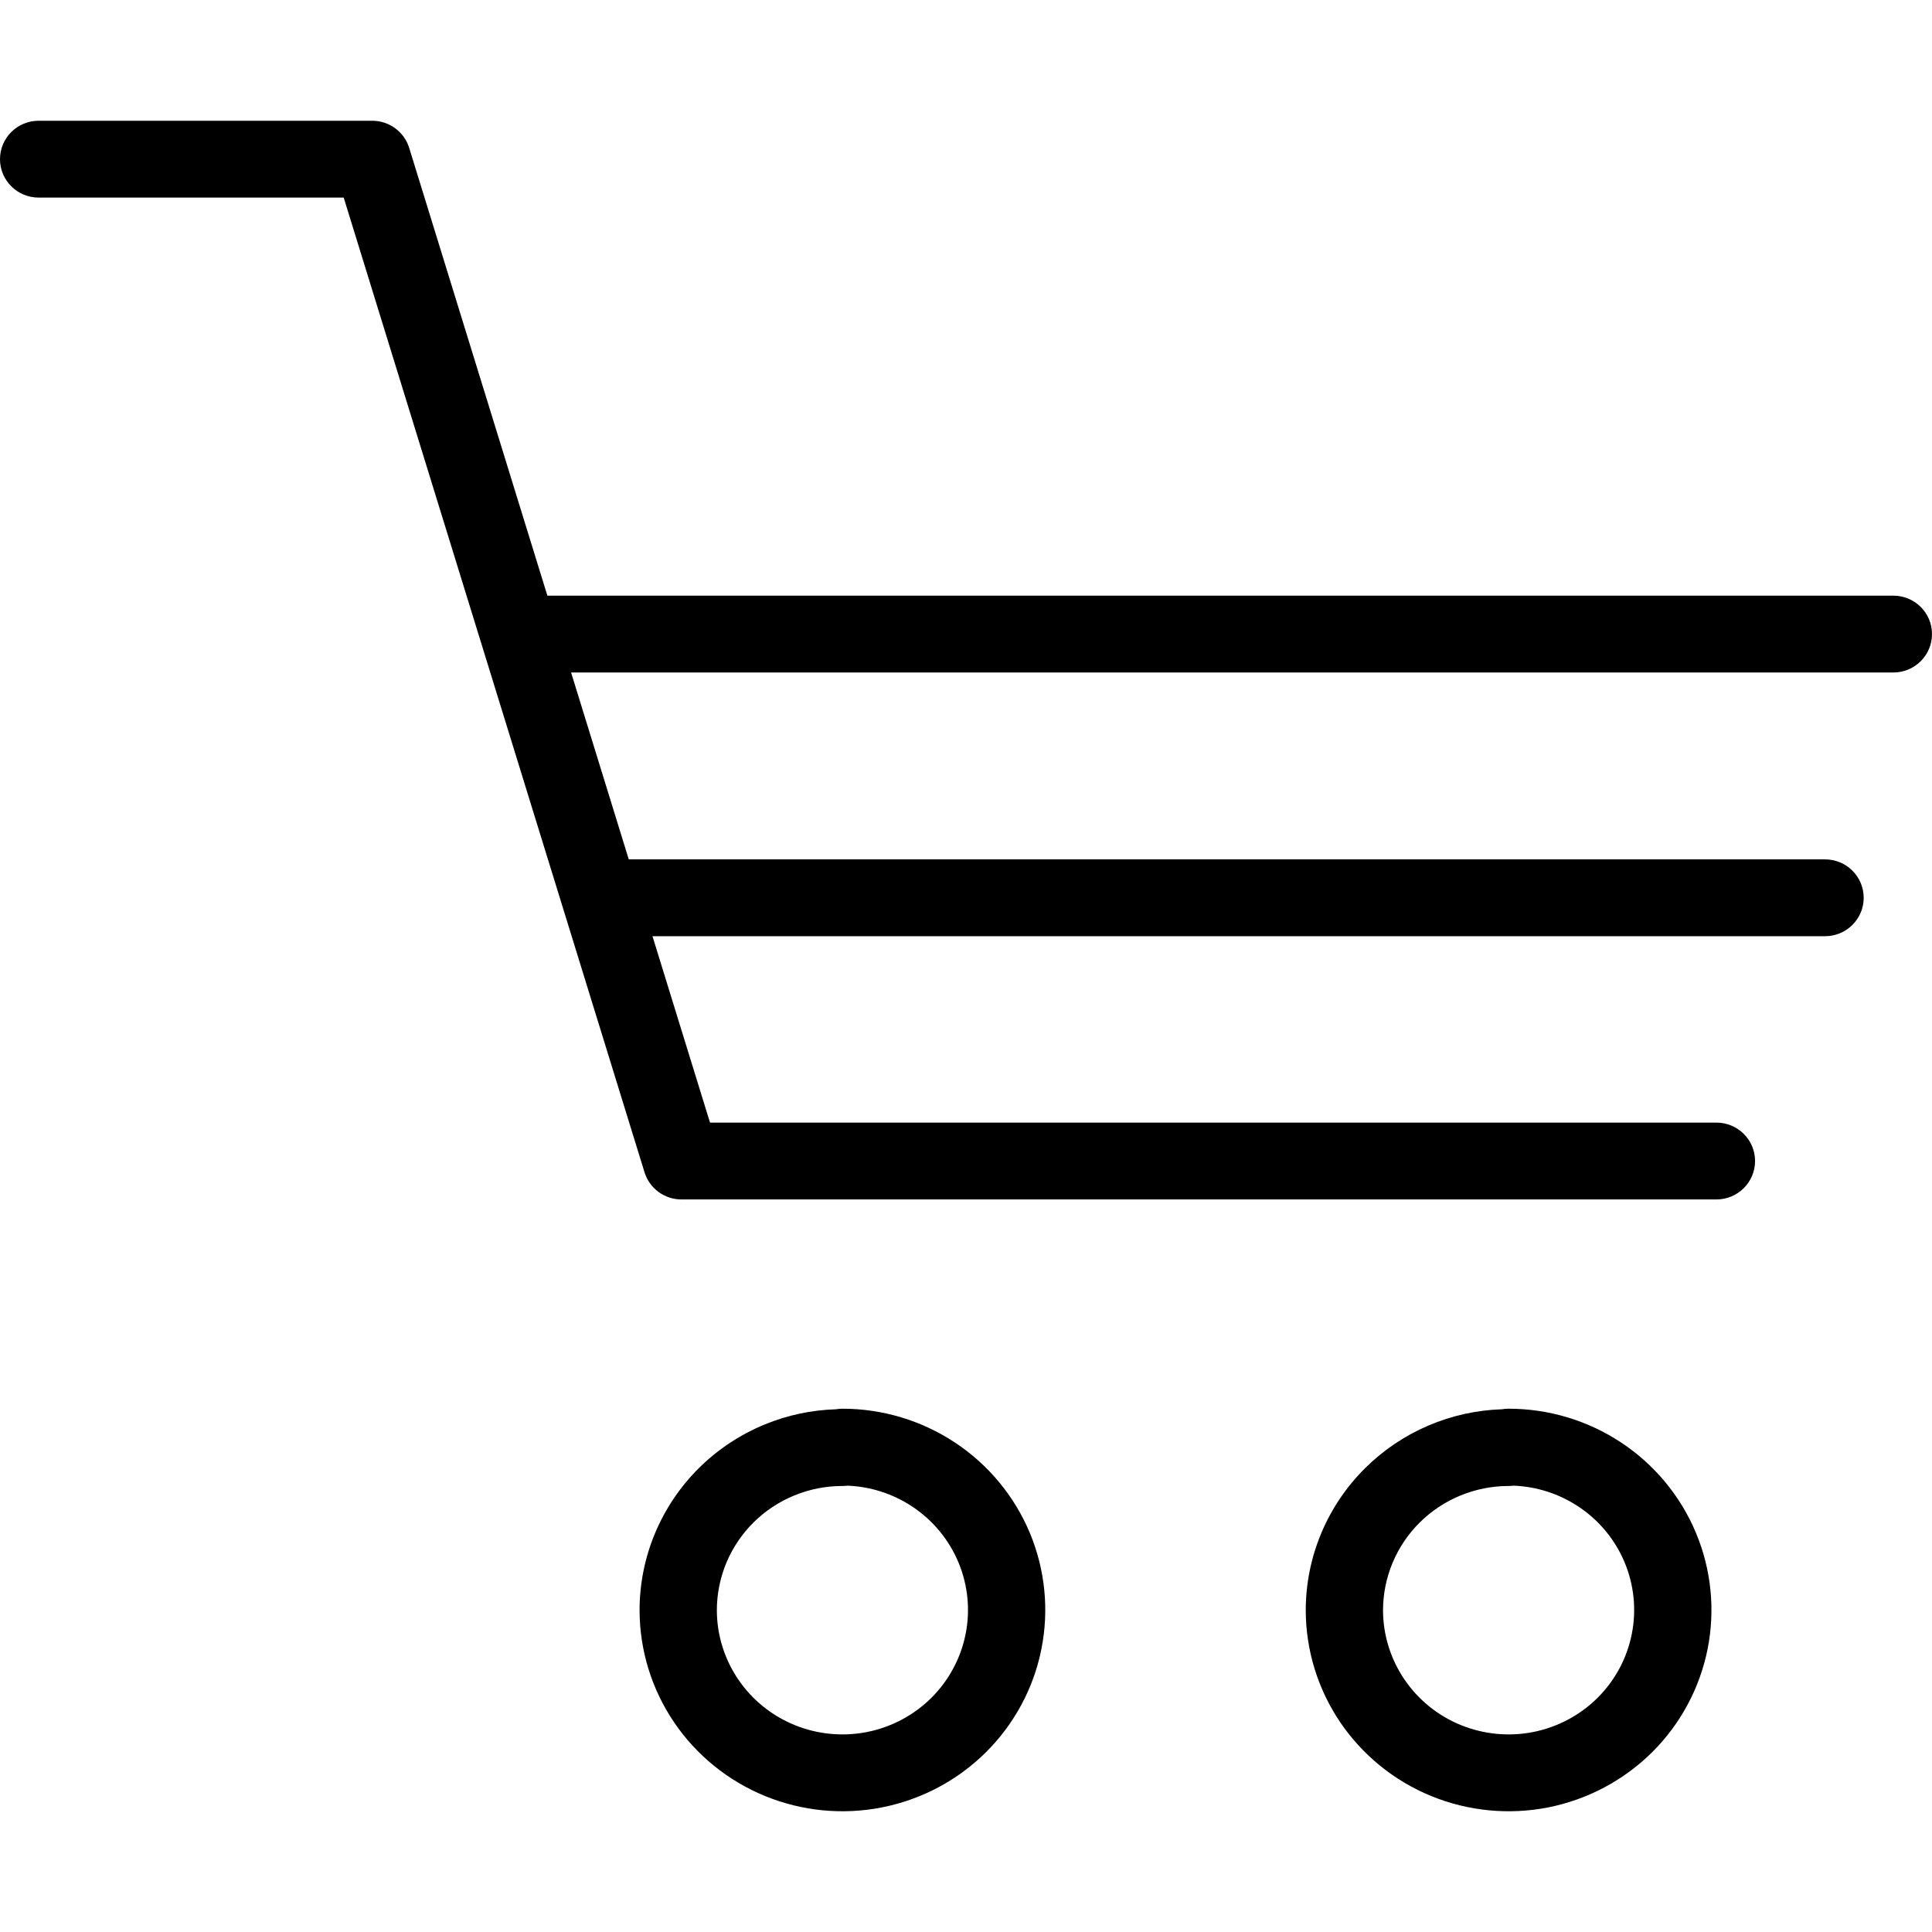
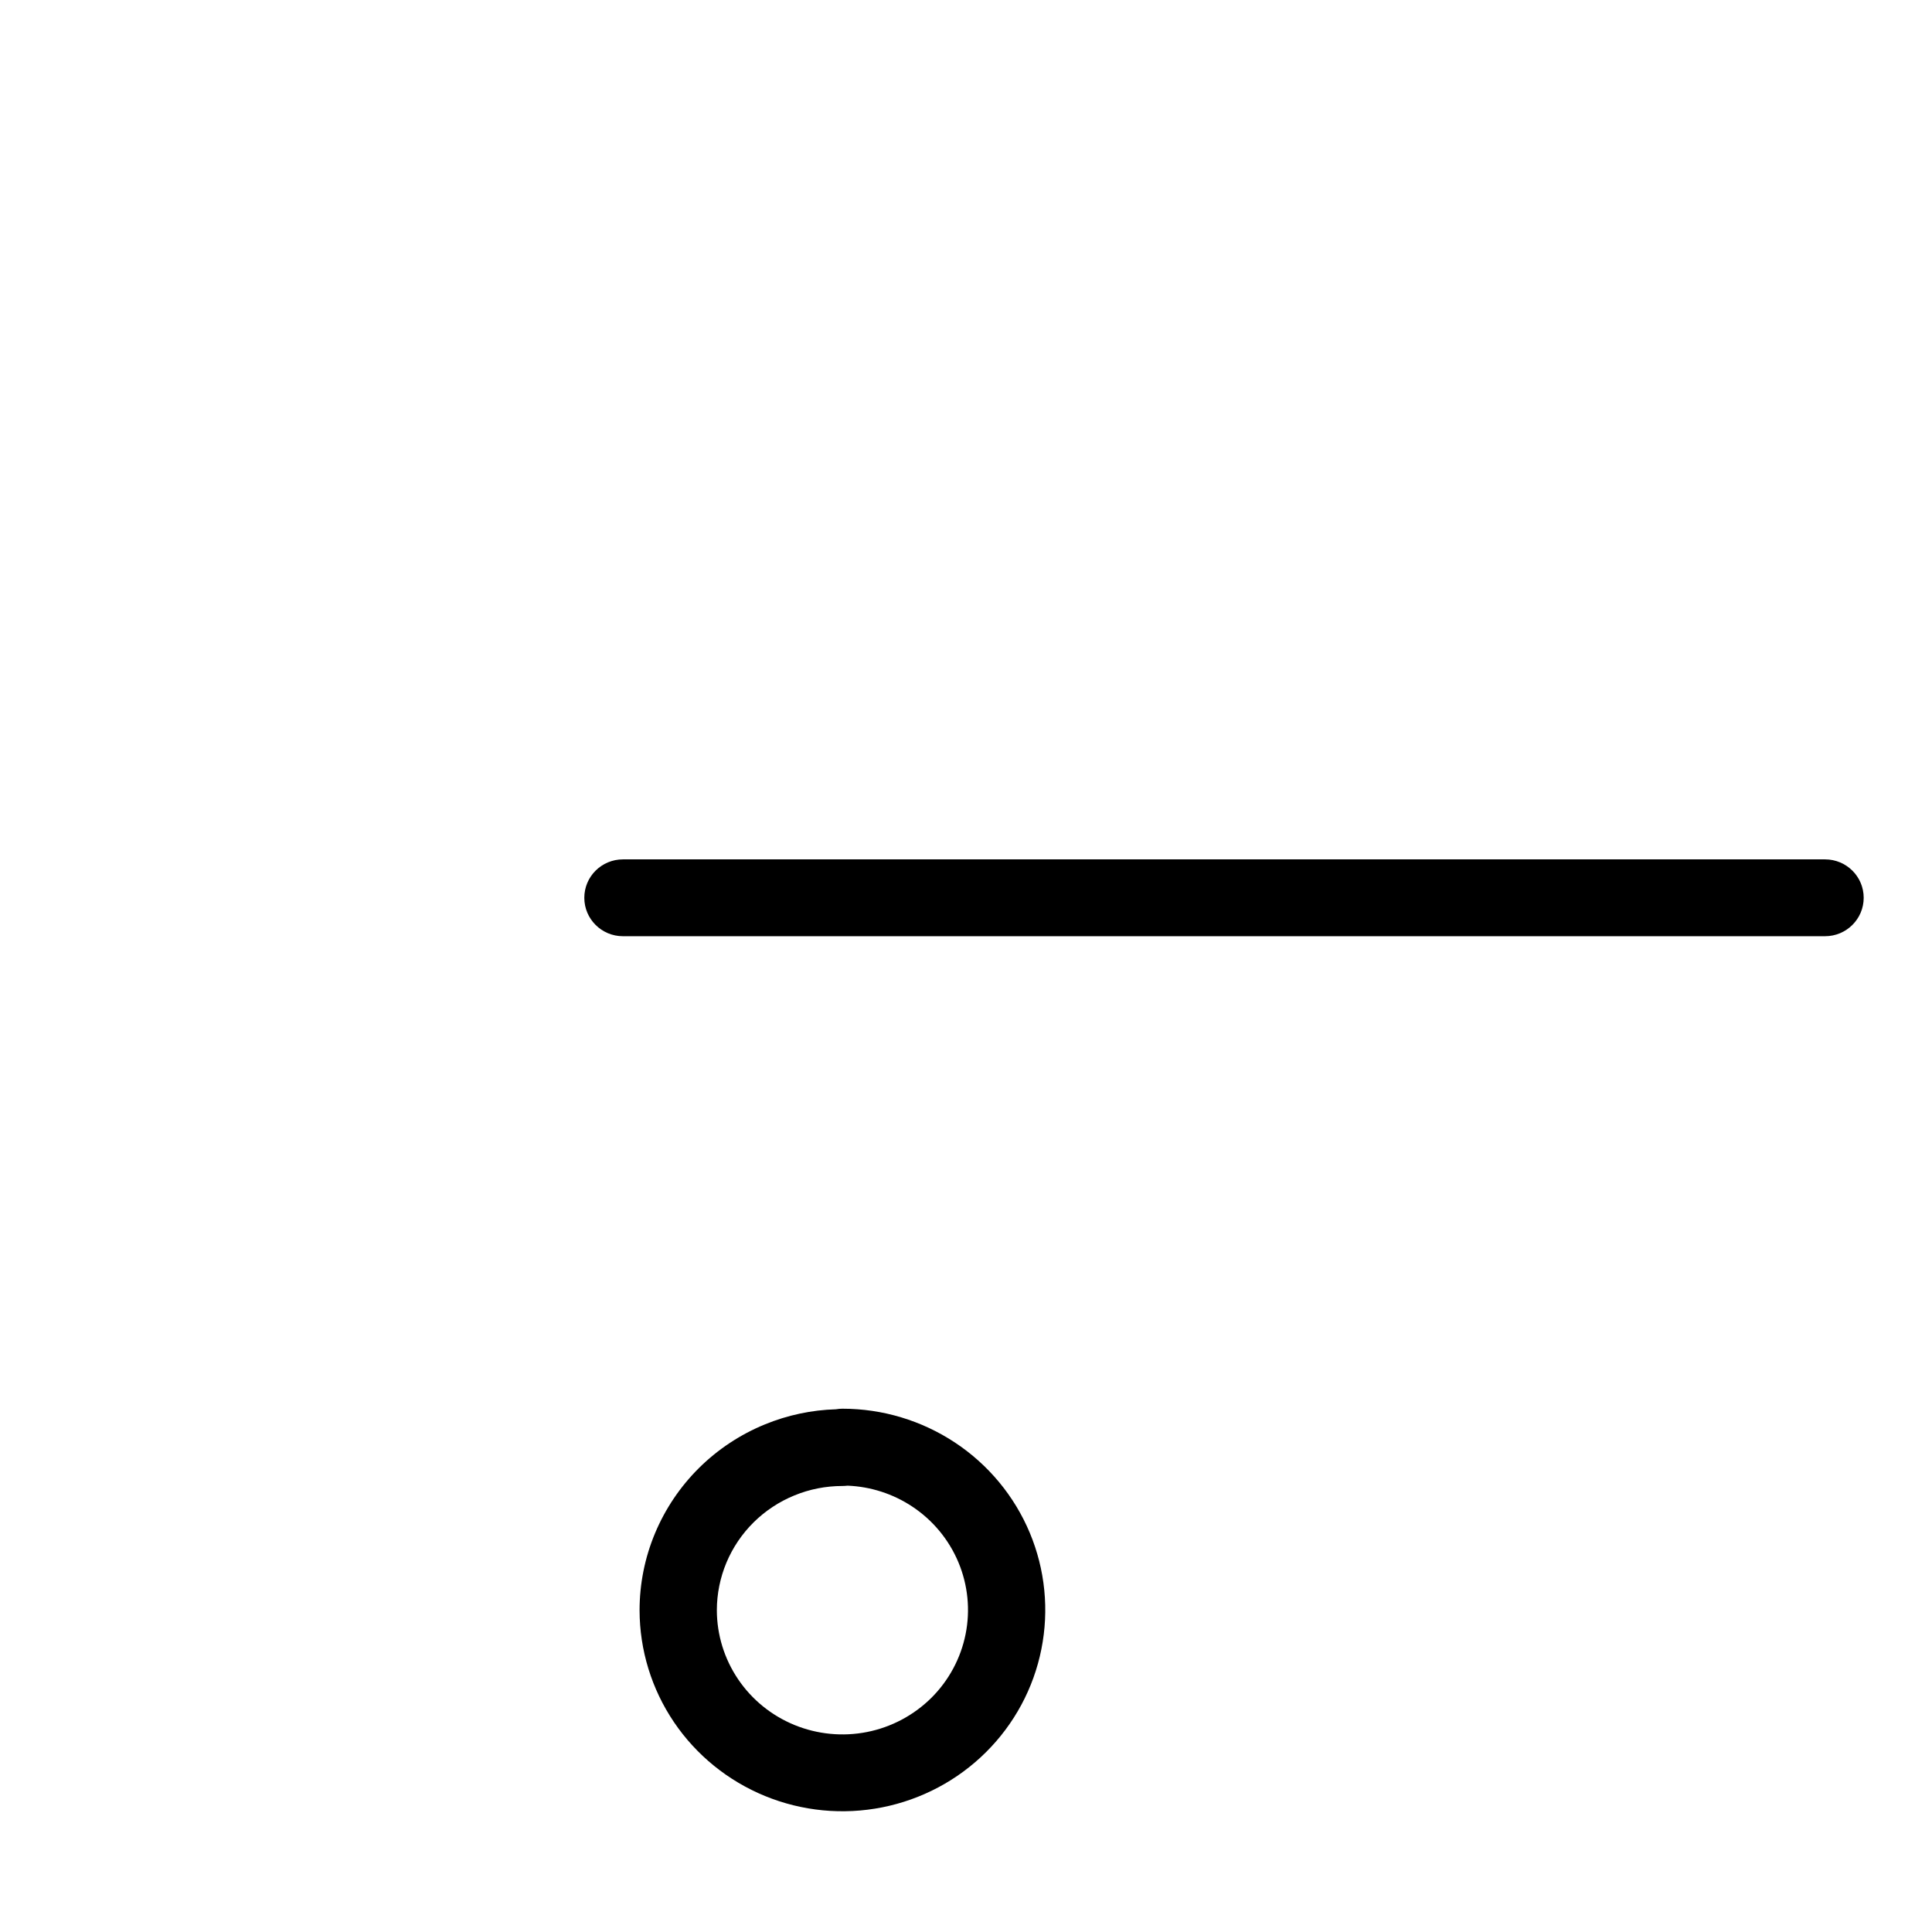
<svg xmlns="http://www.w3.org/2000/svg" width="48" height="48" viewBox="0 0 48 48" fill="none">
-   <path fill-rule="evenodd" clip-rule="evenodd" d="M20.77 35.013C20.822 35.004 20.876 34.999 20.93 34.999C21.926 34.999 22.899 35.292 23.728 35.841C24.556 36.389 25.203 37.17 25.585 38.083C25.967 38.997 26.067 40.002 25.873 40.972C25.68 41.943 25.2 42.834 24.496 43.533C23.792 44.233 22.895 44.709 21.918 44.903C20.942 45.097 19.929 44.999 19.008 44.622C18.087 44.245 17.299 43.606 16.744 42.785C16.189 41.964 15.892 40.998 15.89 40.009L15.89 40.007C15.89 39.35 16.02 38.7 16.274 38.093C16.528 37.486 16.899 36.935 17.367 36.471C17.836 36.007 18.392 35.639 19.003 35.389C19.565 35.158 20.163 35.031 20.77 35.013ZM21.057 36.911C21.015 36.916 20.972 36.919 20.929 36.919C20.519 36.919 20.113 36.998 19.735 37.154C19.356 37.309 19.012 37.537 18.723 37.823C18.433 38.11 18.204 38.451 18.047 38.825C17.891 39.2 17.81 39.601 17.81 40.006C17.811 40.616 17.995 41.213 18.338 41.72C18.681 42.228 19.168 42.623 19.739 42.857C20.309 43.09 20.937 43.151 21.542 43.031C22.148 42.911 22.703 42.615 23.139 42.183C23.574 41.75 23.87 41.199 23.99 40.6C24.11 40.001 24.048 39.38 23.812 38.816C23.576 38.252 23.177 37.769 22.663 37.429C22.186 37.113 21.63 36.934 21.057 36.911Z" fill="black" />
-   <path fill-rule="evenodd" clip-rule="evenodd" d="M39.212 37.428C38.734 37.112 38.178 36.933 37.605 36.911C37.563 36.916 37.521 36.919 37.478 36.919C36.651 36.92 35.858 37.246 35.274 37.825C34.69 38.404 34.362 39.189 34.361 40.006C34.362 40.617 34.546 41.213 34.889 41.72C35.232 42.228 35.72 42.624 36.29 42.857C36.861 43.09 37.489 43.151 38.094 43.031C38.7 42.91 39.255 42.615 39.691 42.182C40.126 41.749 40.422 41.198 40.541 40.598C40.661 39.999 40.598 39.378 40.362 38.814C40.126 38.25 39.726 37.767 39.212 37.428ZM37.476 34.999C38.472 34.998 39.446 35.29 40.275 35.838C41.105 36.387 41.752 37.167 42.134 38.08C42.517 38.993 42.618 39.999 42.425 40.969C42.231 41.94 41.752 42.832 41.048 43.532C40.344 44.231 39.447 44.708 38.471 44.903C37.494 45.097 36.481 44.999 35.56 44.623C34.639 44.246 33.851 43.607 33.295 42.786C32.74 41.964 32.443 40.998 32.441 40.009L32.441 40.006C32.442 38.681 32.973 37.41 33.918 36.474C34.824 35.575 36.039 35.054 37.314 35.013C37.367 35.004 37.421 34.999 37.476 34.999Z" fill="black" />
-   <path fill-rule="evenodd" clip-rule="evenodd" d="M0 3.955C0 3.427 0.43 3 0.96 3H9.248C9.67 3 10.042 3.274 10.166 3.674L17.64 27.891H42.644C43.174 27.891 43.604 28.318 43.604 28.845C43.604 29.372 43.174 29.8 42.644 29.8H16.931C16.509 29.8 16.137 29.526 16.013 29.125L8.539 4.909H0.96C0.43 4.909 0 4.482 0 3.955Z" fill="black" />
+   <path fill-rule="evenodd" clip-rule="evenodd" d="M20.77 35.013C20.822 35.004 20.876 34.999 20.93 34.999C21.926 34.999 22.899 35.292 23.728 35.841C24.556 36.389 25.203 37.17 25.585 38.083C25.967 38.997 26.067 40.002 25.873 40.972C25.68 41.943 25.2 42.834 24.496 43.533C23.792 44.233 22.895 44.709 21.918 44.903C20.942 45.097 19.929 44.999 19.008 44.622C18.087 44.245 17.299 43.606 16.744 42.785C16.189 41.964 15.892 40.998 15.89 40.009L15.89 40.007C15.89 39.35 16.02 38.7 16.274 38.093C16.528 37.486 16.899 36.935 17.367 36.471C17.836 36.007 18.392 35.639 19.003 35.389C19.565 35.158 20.163 35.031 20.77 35.013M21.057 36.911C21.015 36.916 20.972 36.919 20.929 36.919C20.519 36.919 20.113 36.998 19.735 37.154C19.356 37.309 19.012 37.537 18.723 37.823C18.433 38.11 18.204 38.451 18.047 38.825C17.891 39.2 17.81 39.601 17.81 40.006C17.811 40.616 17.995 41.213 18.338 41.72C18.681 42.228 19.168 42.623 19.739 42.857C20.309 43.09 20.937 43.151 21.542 43.031C22.148 42.911 22.703 42.615 23.139 42.183C23.574 41.75 23.87 41.199 23.99 40.6C24.11 40.001 24.048 39.38 23.812 38.816C23.576 38.252 23.177 37.769 22.663 37.429C22.186 37.113 21.63 36.934 21.057 36.911Z" fill="black" />
  <path fill-rule="evenodd" clip-rule="evenodd" d="M14.517 22.305C14.517 21.778 14.946 21.351 15.477 21.351H45.343C45.873 21.351 46.303 21.778 46.303 22.305C46.303 22.832 45.873 23.26 45.343 23.26H15.477C14.946 23.26 14.517 22.832 14.517 22.305Z" fill="black" />
-   <path fill-rule="evenodd" clip-rule="evenodd" d="M12.537 15.753C12.537 15.226 12.967 14.799 13.497 14.799H47.04C47.57 14.799 48 15.226 48 15.753C48 16.28 47.57 16.708 47.04 16.708H13.497C12.967 16.708 12.537 16.28 12.537 15.753Z" fill="black" />
</svg>